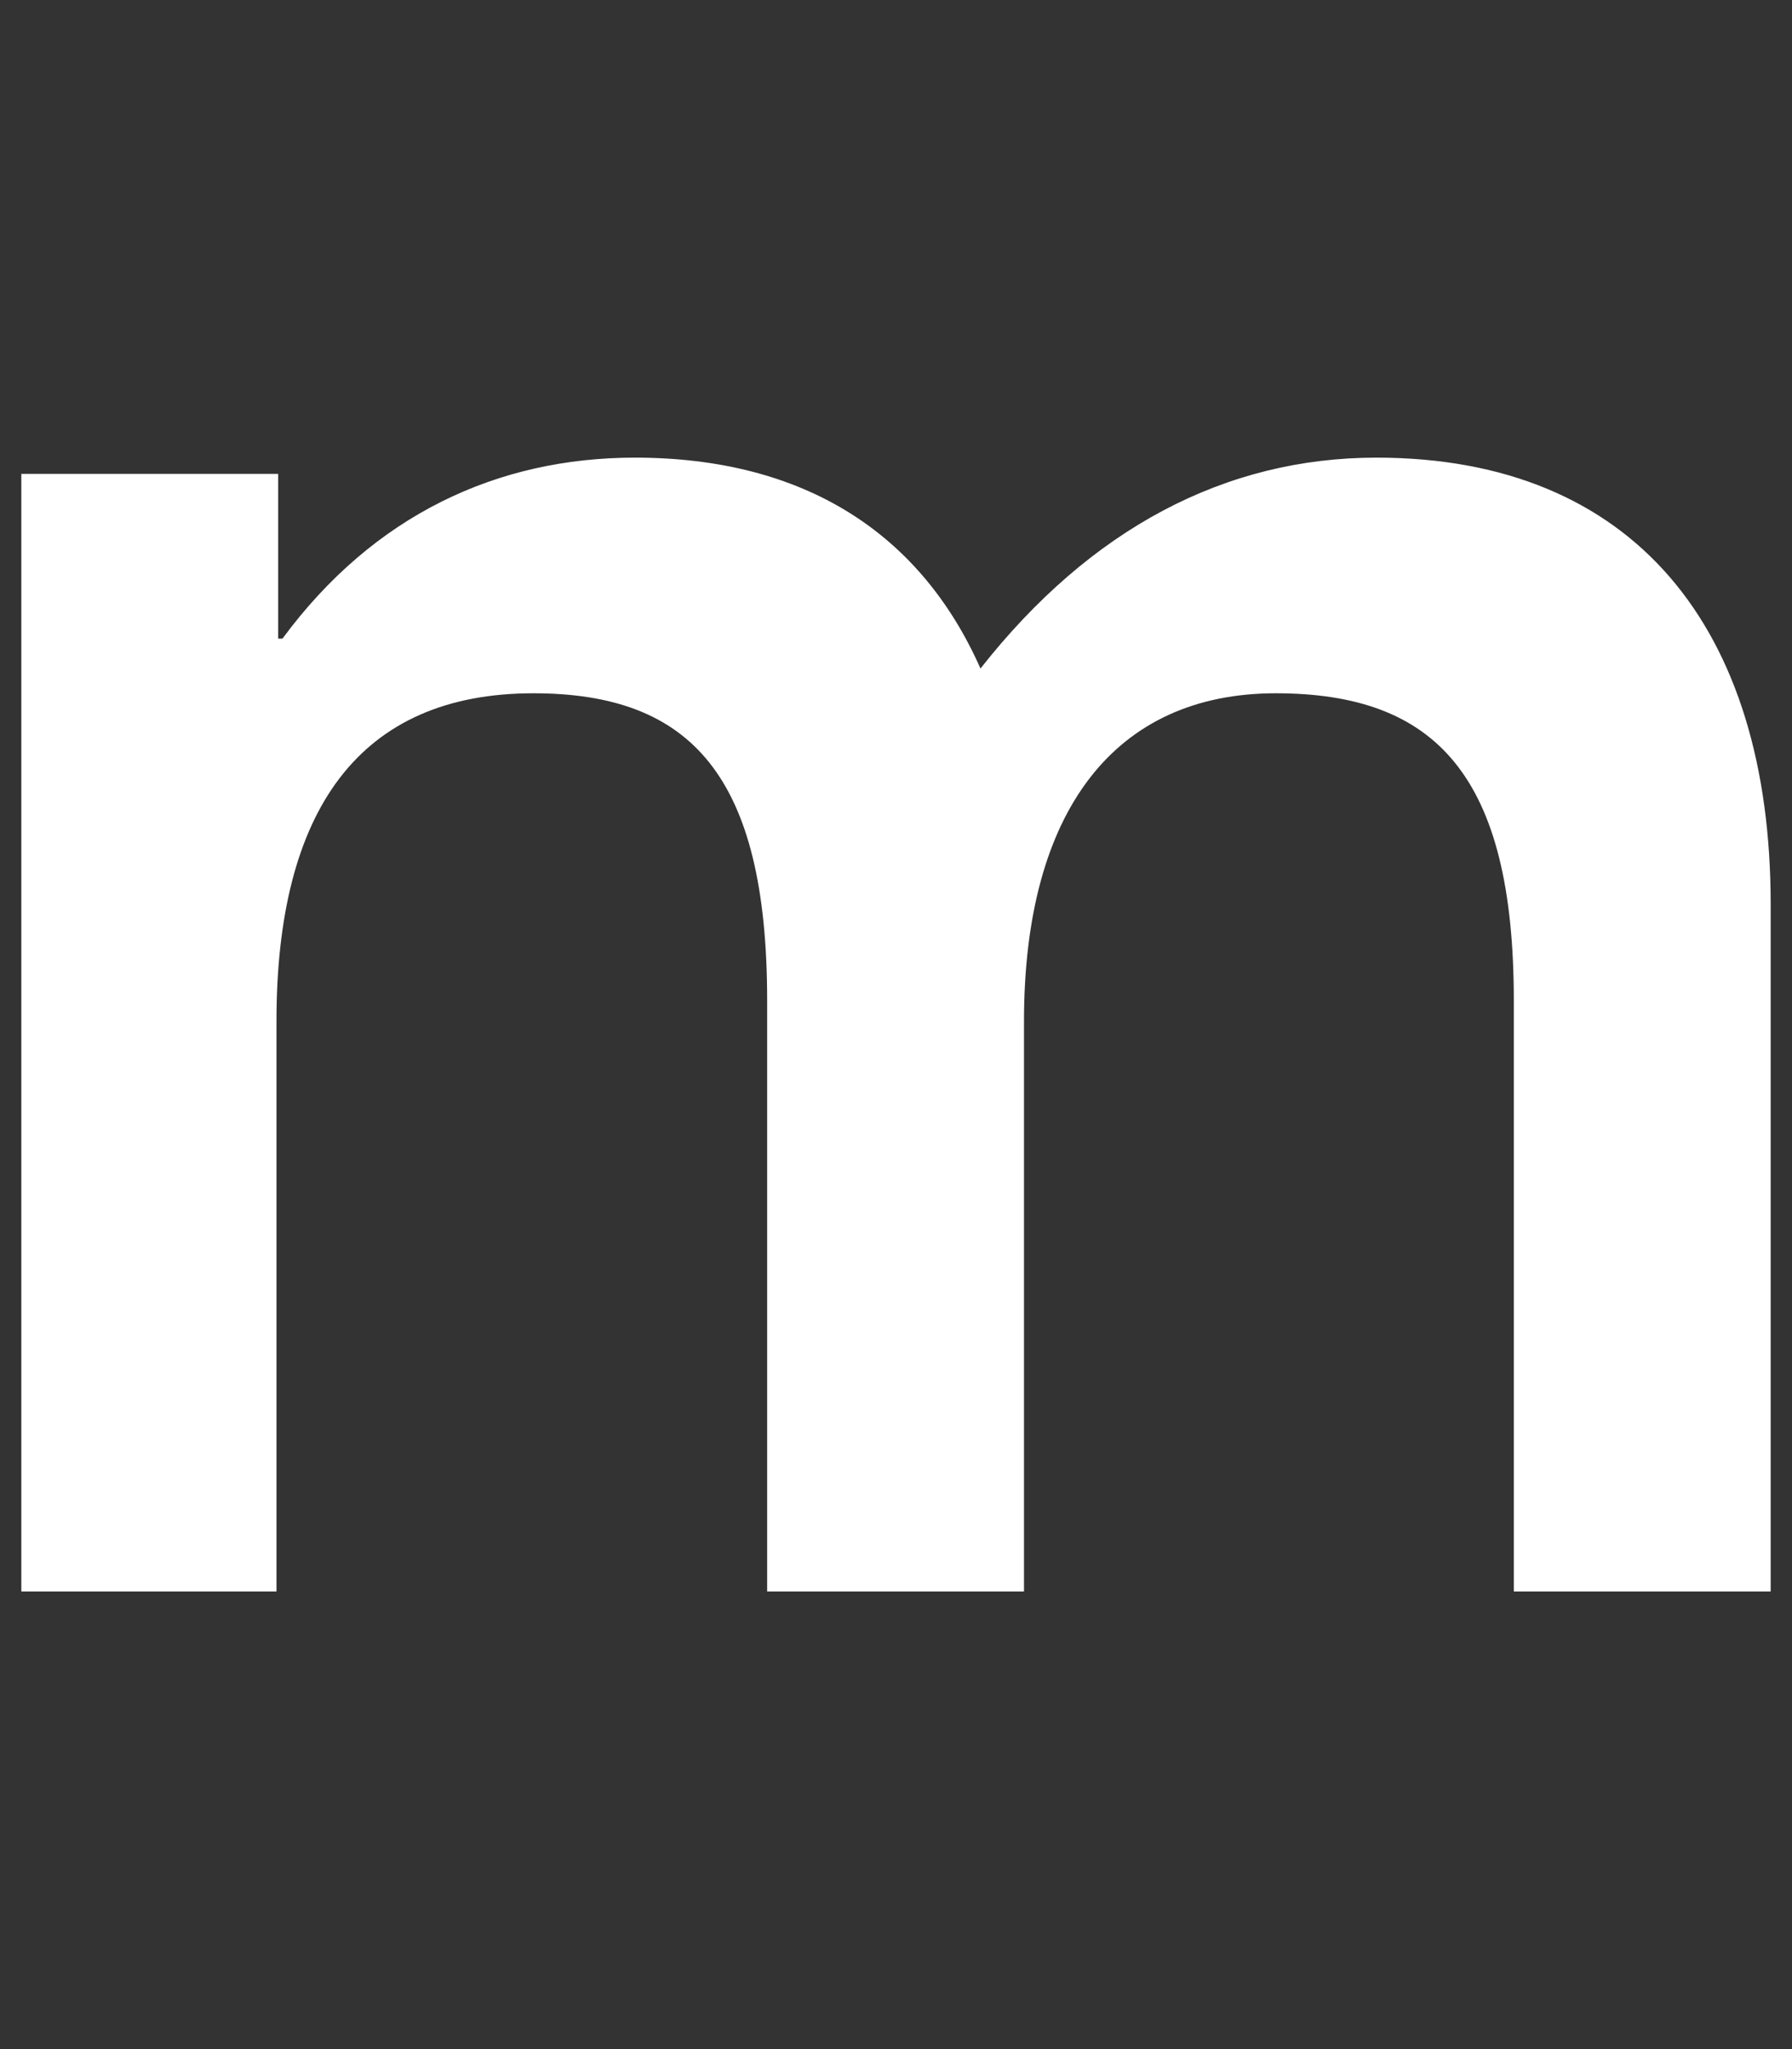
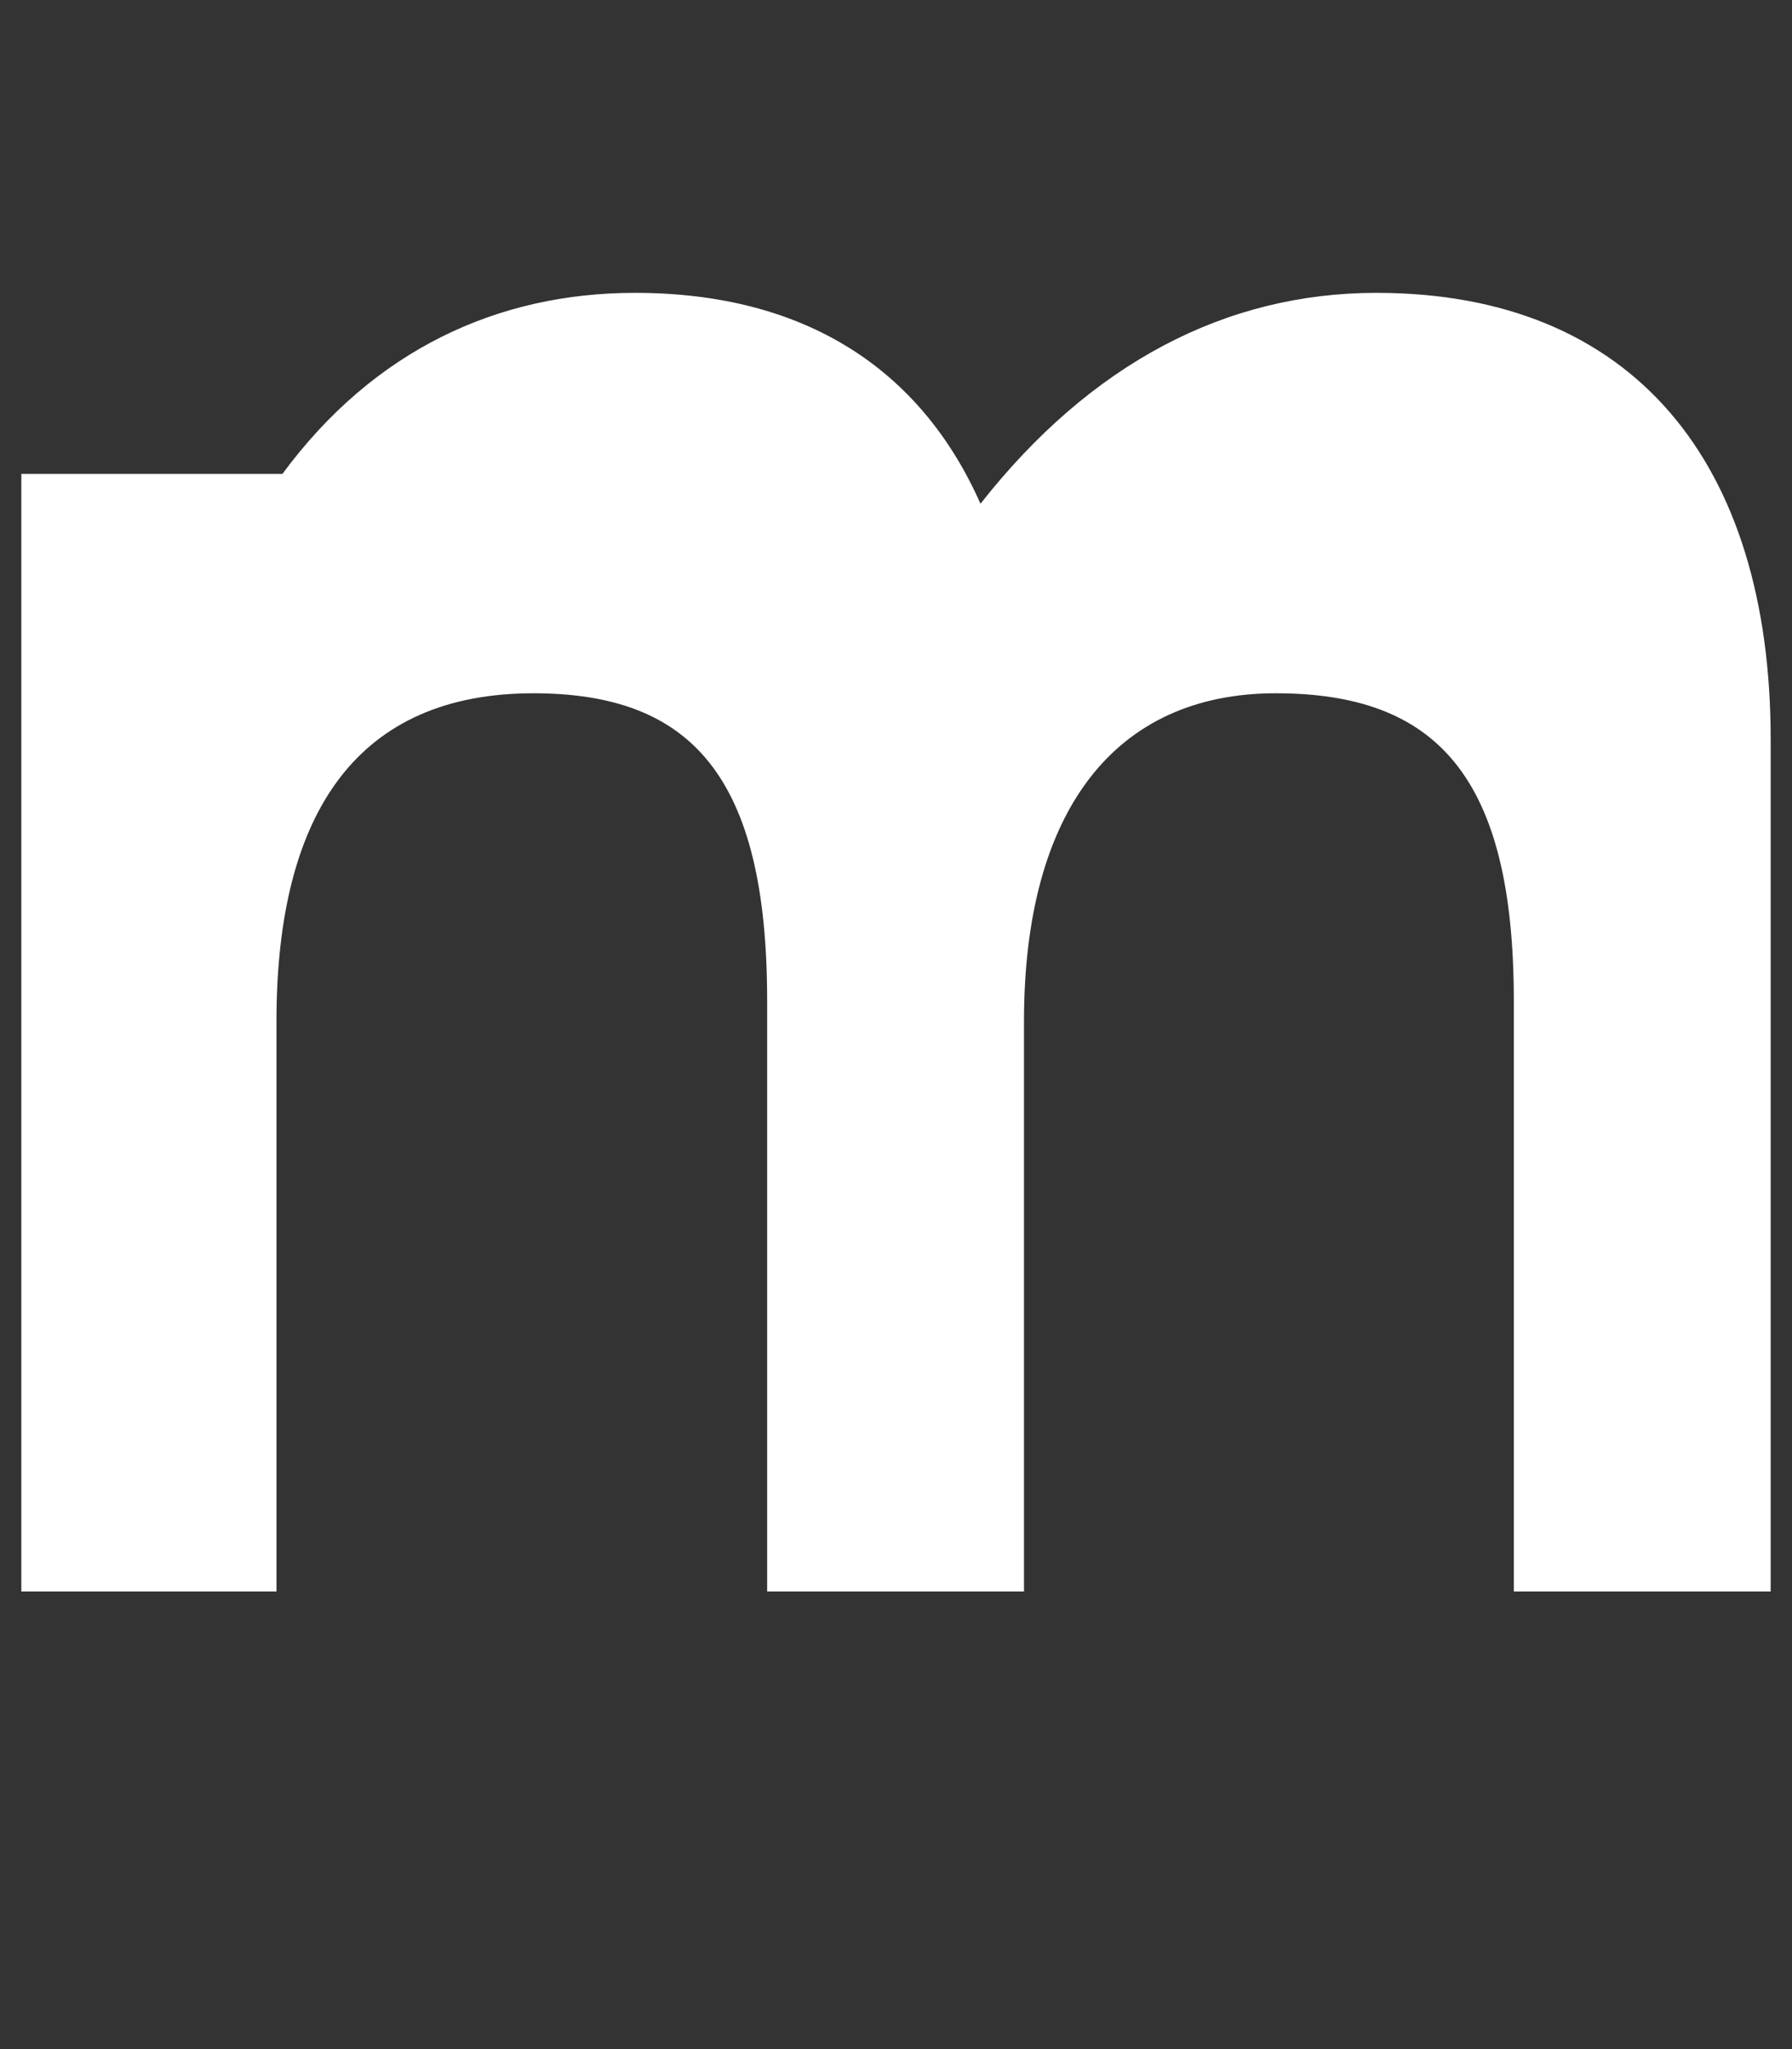
<svg xmlns="http://www.w3.org/2000/svg" height="24" viewBox="0 0 21 24" width="21">
  <rect x="0" y="0" width="21" height="24" fill="#333333" stroke="none" />
-   <path d="m20.75 10.59v8.05h-3.01v-6.92c0-2.63-.91-3.6-2.79-3.6s-2.95 1.37-2.95 3.84v6.68h-3.01v-6.92c0-2.63-.89-3.6-2.74-3.6-2.04 0-3.01 1.37-3.01 3.84v6.68h-2.99v-13.09h3.01v1.93h.05c1.07-1.45 2.52-2.12 4.13-2.12 1.99 0 3.35.89 4.05 2.47 1.29-1.64 2.87-2.47 4.64-2.47 3.01 0 4.62 1.99 4.62 5.23z" fill="#fff" />
+   <path d="m20.75 10.59v8.05h-3.01v-6.92c0-2.63-.91-3.6-2.79-3.6s-2.95 1.37-2.95 3.84v6.68h-3.01v-6.92c0-2.63-.89-3.6-2.74-3.6-2.04 0-3.01 1.37-3.01 3.84v6.68h-2.99v-13.09h3.01h.05c1.07-1.45 2.52-2.12 4.13-2.12 1.99 0 3.35.89 4.05 2.47 1.29-1.64 2.87-2.47 4.64-2.47 3.01 0 4.62 1.99 4.62 5.23z" fill="#fff" />
</svg>